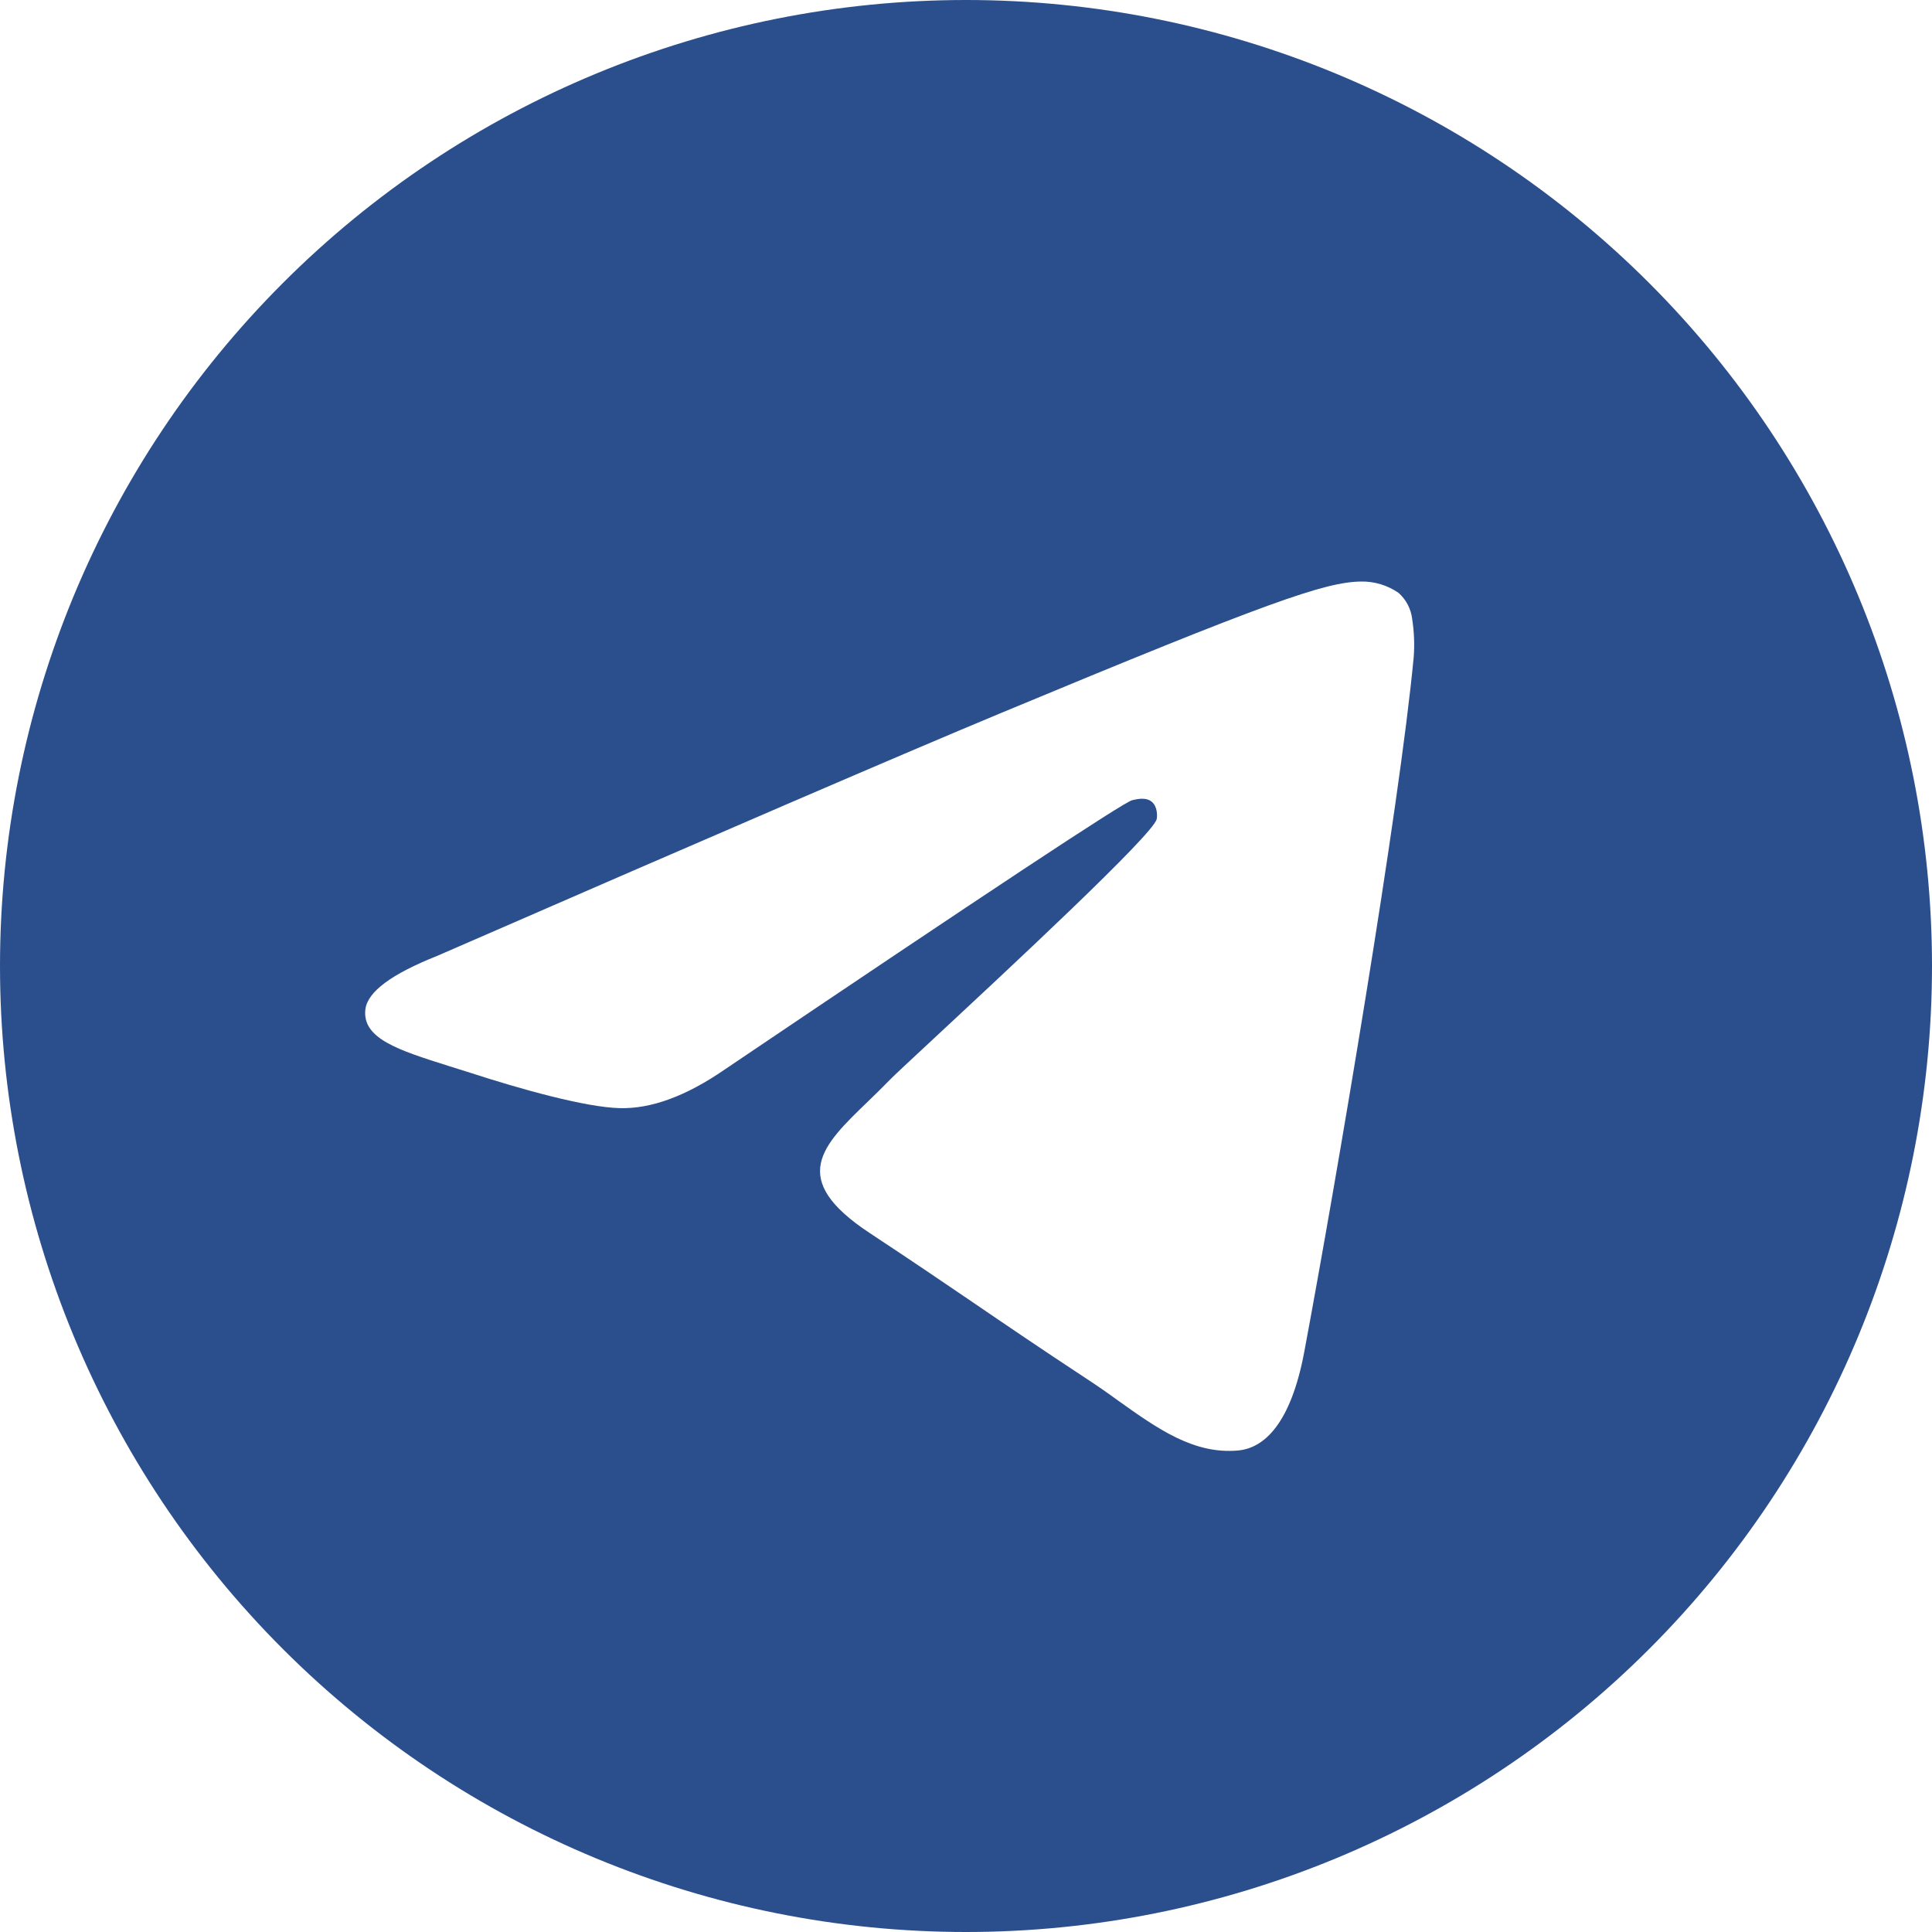
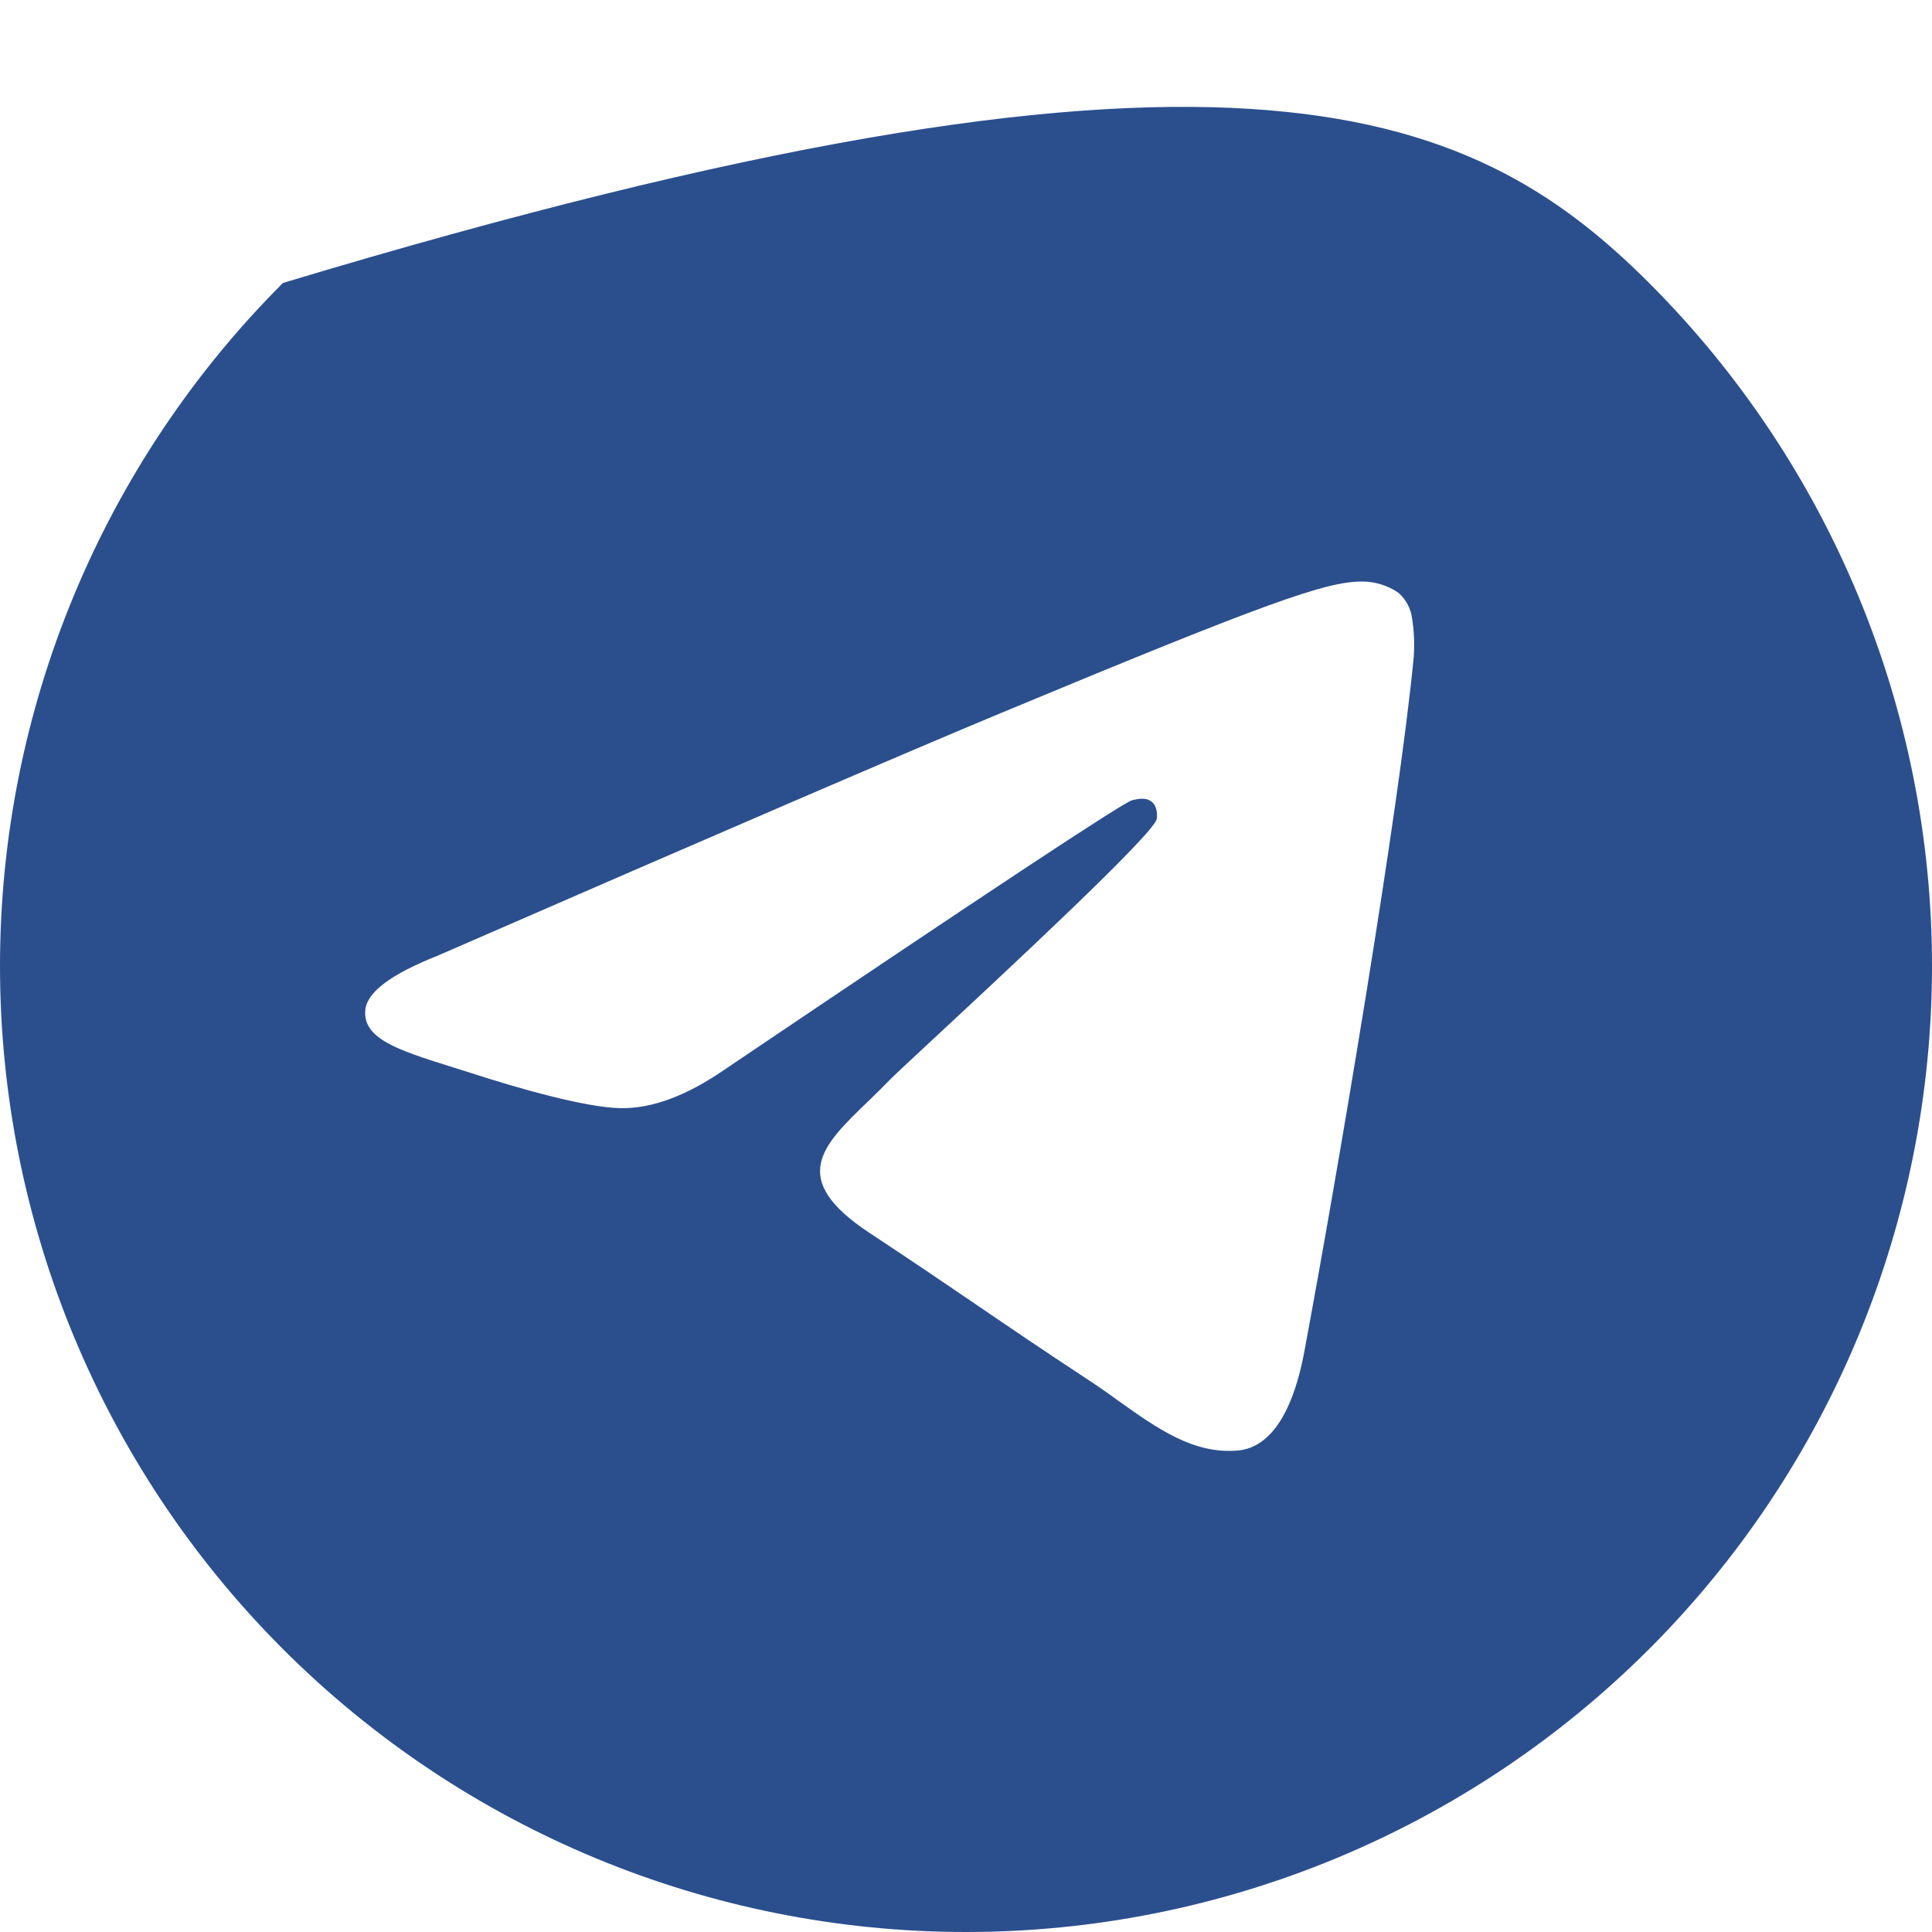
<svg xmlns="http://www.w3.org/2000/svg" width="46" height="46" viewBox="0 0 46 46" fill="none">
-   <path d="M46 23C46 29.1 43.577 34.95 39.264 39.264C34.95 43.577 29.1 46 23 46C16.9 46 11.05 43.577 6.737 39.264C2.423 34.95 0 29.1 0 23C0 16.9 2.423 11.05 6.737 6.737C11.05 2.423 16.9 0 23 0C29.1 0 34.95 2.423 39.264 6.737C43.577 11.05 46 16.9 46 23ZM23.825 16.98C21.587 17.911 17.115 19.837 10.41 22.759C9.324 23.19 8.753 23.613 8.7 24.029C8.614 24.728 9.49 25.004 10.684 25.381L11.187 25.539C12.36 25.921 13.941 26.367 14.76 26.384C15.508 26.403 16.34 26.096 17.256 25.464C23.521 21.236 26.755 19.099 26.956 19.053C27.1 19.018 27.301 18.978 27.433 19.099C27.566 19.219 27.554 19.444 27.54 19.504C27.453 19.875 24.012 23.072 22.232 24.728C21.677 25.245 21.284 25.61 21.203 25.694C21.026 25.875 20.846 26.053 20.663 26.229C19.57 27.281 18.754 28.069 20.706 29.357C21.646 29.978 22.399 30.486 23.149 30.998C23.966 31.556 24.782 32.111 25.84 32.807C26.109 32.983 26.368 33.162 26.617 33.344C27.568 34.023 28.428 34.632 29.483 34.535C30.098 34.477 30.734 33.902 31.056 32.177C31.818 28.103 33.316 19.28 33.66 15.643C33.682 15.341 33.67 15.037 33.623 14.737C33.595 14.496 33.478 14.273 33.295 14.113C33.033 13.934 32.722 13.84 32.404 13.846C31.542 13.86 30.21 14.323 23.825 16.98Z" fill="#2B4F8D" />
+   <path d="M46 23C46 29.1 43.577 34.95 39.264 39.264C34.95 43.577 29.1 46 23 46C16.9 46 11.05 43.577 6.737 39.264C2.423 34.95 0 29.1 0 23C0 16.9 2.423 11.05 6.737 6.737C29.1 0 34.95 2.423 39.264 6.737C43.577 11.05 46 16.9 46 23ZM23.825 16.98C21.587 17.911 17.115 19.837 10.41 22.759C9.324 23.19 8.753 23.613 8.7 24.029C8.614 24.728 9.49 25.004 10.684 25.381L11.187 25.539C12.36 25.921 13.941 26.367 14.76 26.384C15.508 26.403 16.34 26.096 17.256 25.464C23.521 21.236 26.755 19.099 26.956 19.053C27.1 19.018 27.301 18.978 27.433 19.099C27.566 19.219 27.554 19.444 27.54 19.504C27.453 19.875 24.012 23.072 22.232 24.728C21.677 25.245 21.284 25.61 21.203 25.694C21.026 25.875 20.846 26.053 20.663 26.229C19.57 27.281 18.754 28.069 20.706 29.357C21.646 29.978 22.399 30.486 23.149 30.998C23.966 31.556 24.782 32.111 25.84 32.807C26.109 32.983 26.368 33.162 26.617 33.344C27.568 34.023 28.428 34.632 29.483 34.535C30.098 34.477 30.734 33.902 31.056 32.177C31.818 28.103 33.316 19.28 33.66 15.643C33.682 15.341 33.67 15.037 33.623 14.737C33.595 14.496 33.478 14.273 33.295 14.113C33.033 13.934 32.722 13.84 32.404 13.846C31.542 13.86 30.21 14.323 23.825 16.98Z" fill="#2B4F8D" />
</svg>